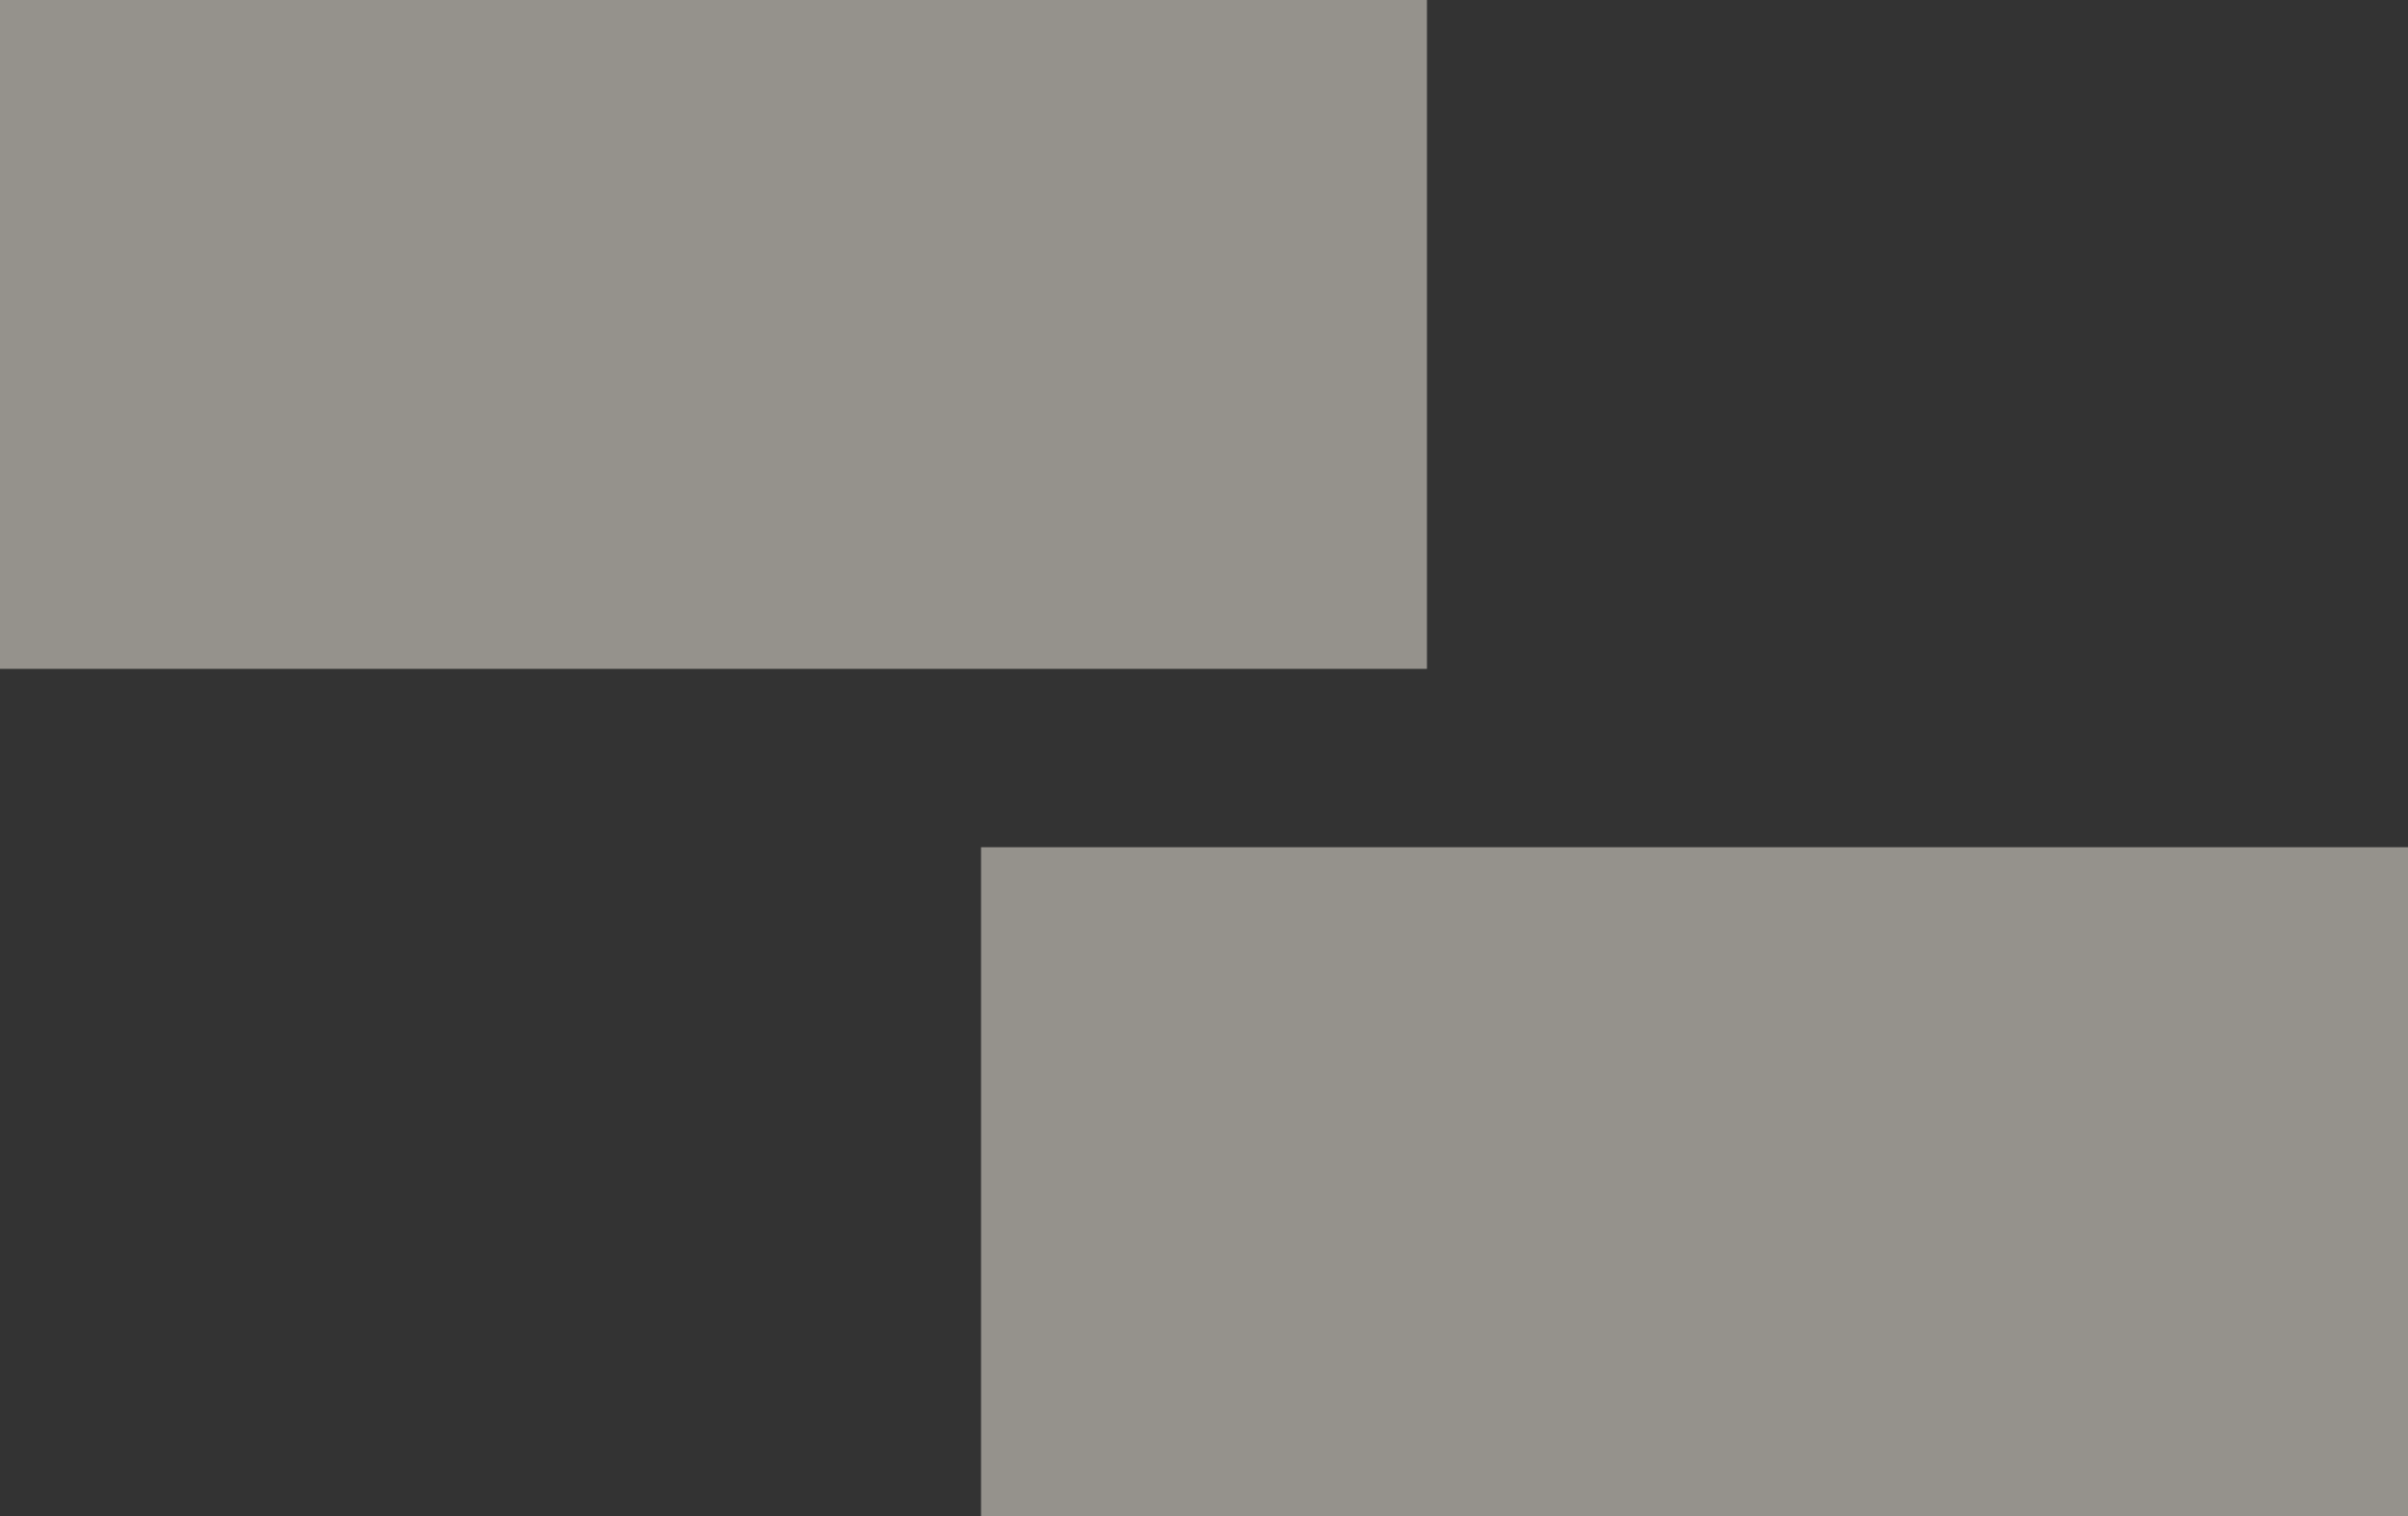
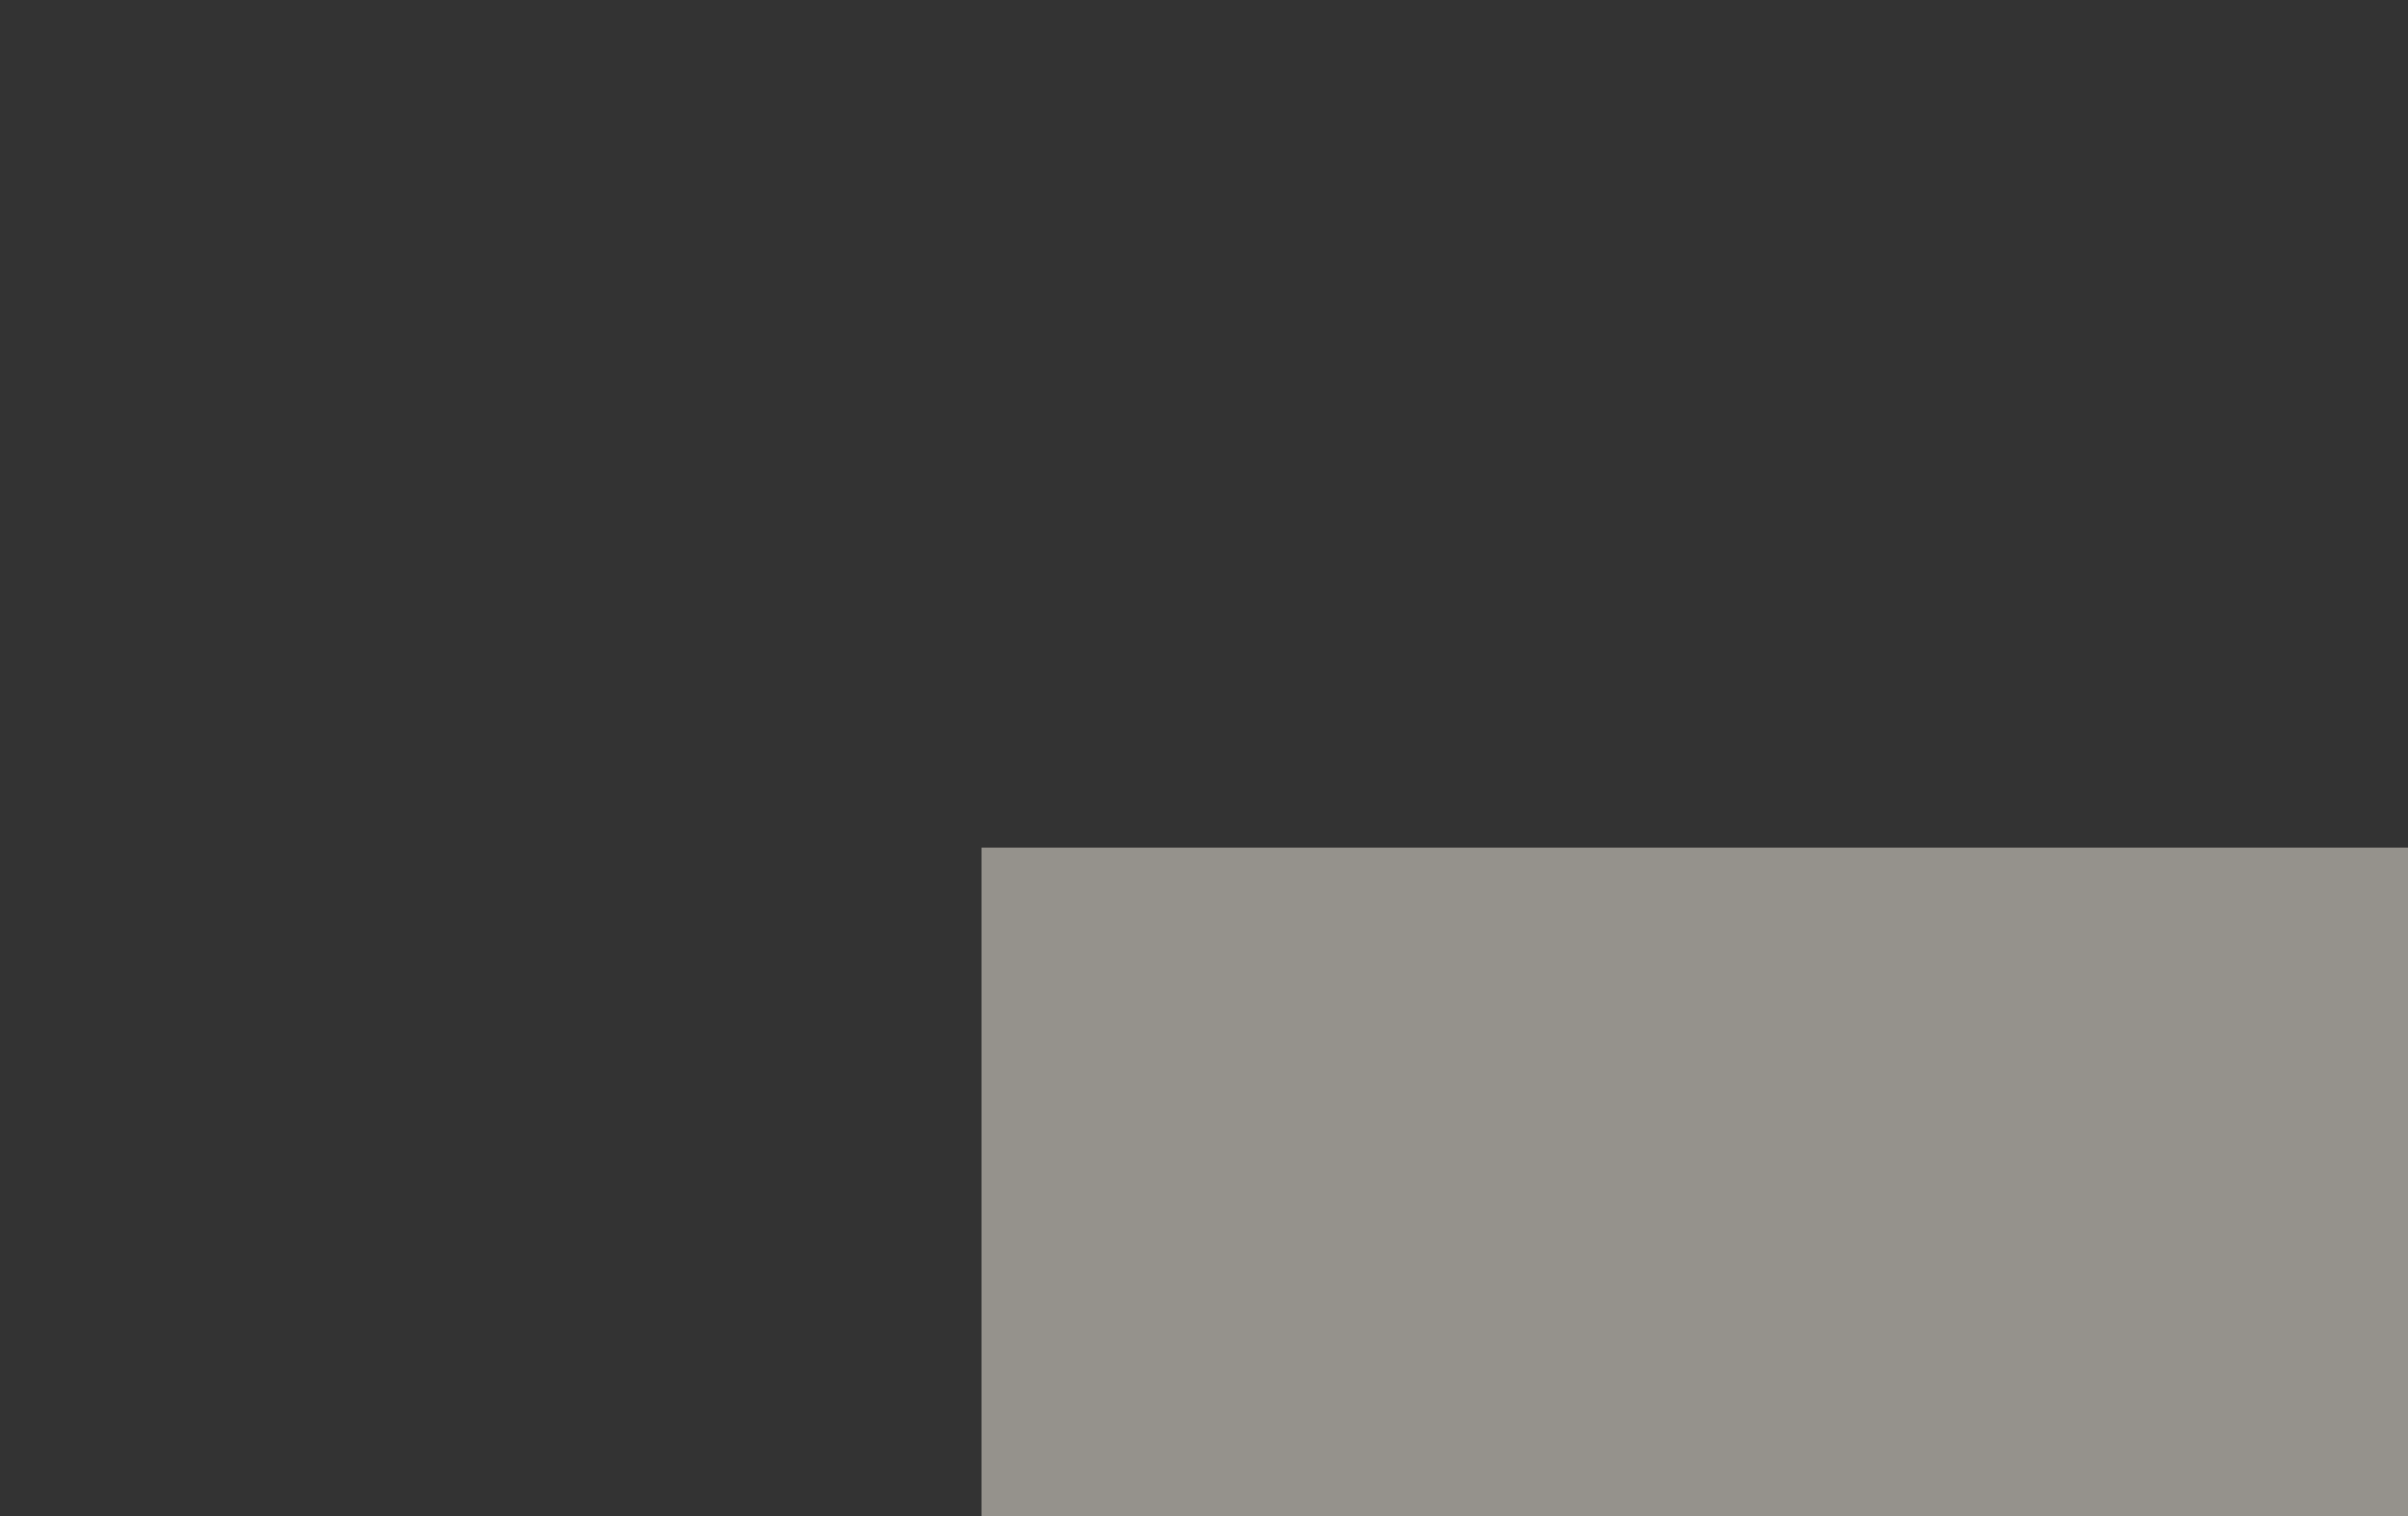
<svg xmlns="http://www.w3.org/2000/svg" width="54" height="34" viewBox="0 0 54 34">
  <rect x="0" y="0" width="54" height="34" fill="#333333" stroke="none" />
  <g id="Group_43844" data-name="Group 43844" transform="translate(-283 -2195)">
-     <rect id="Rectangle_15335" data-name="Rectangle 15335" width="32" height="15" transform="translate(283 2195)" fill="#f1eae0" opacity="0.52" />
    <rect id="Rectangle_15336" data-name="Rectangle 15336" width="32" height="15" transform="translate(305 2214)" fill="#f1eae0" opacity="0.52" />
  </g>
</svg>